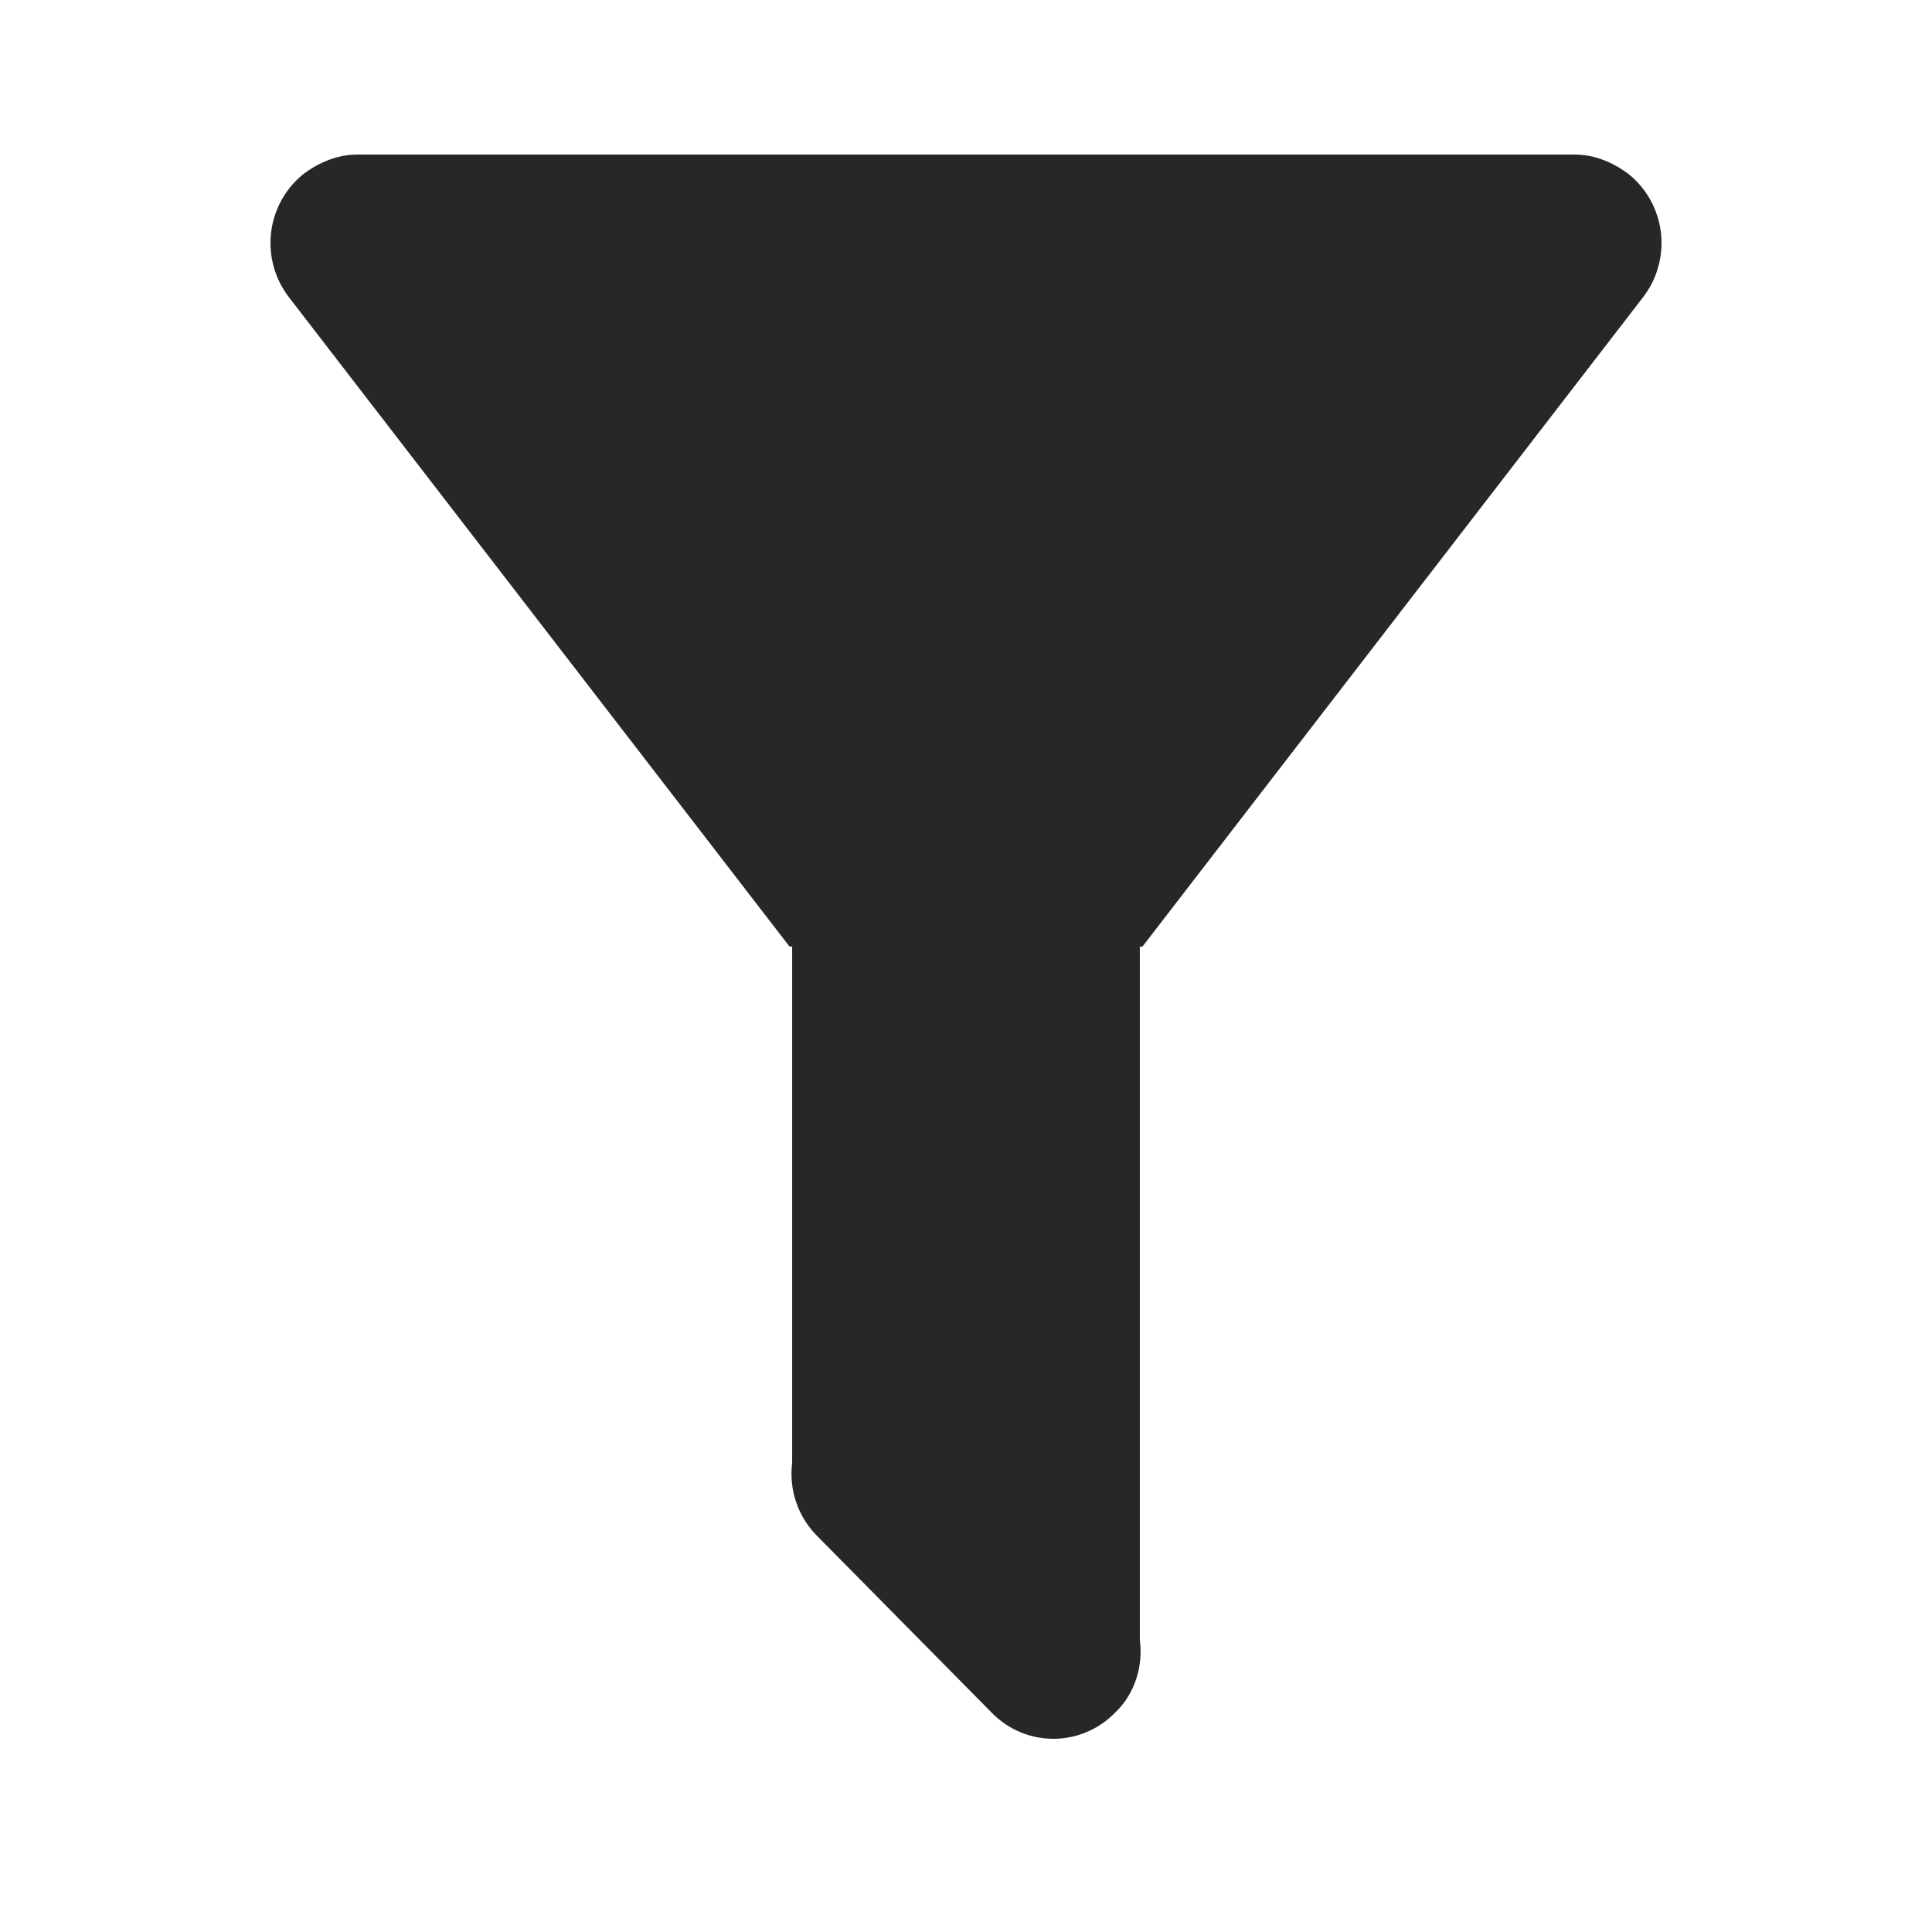
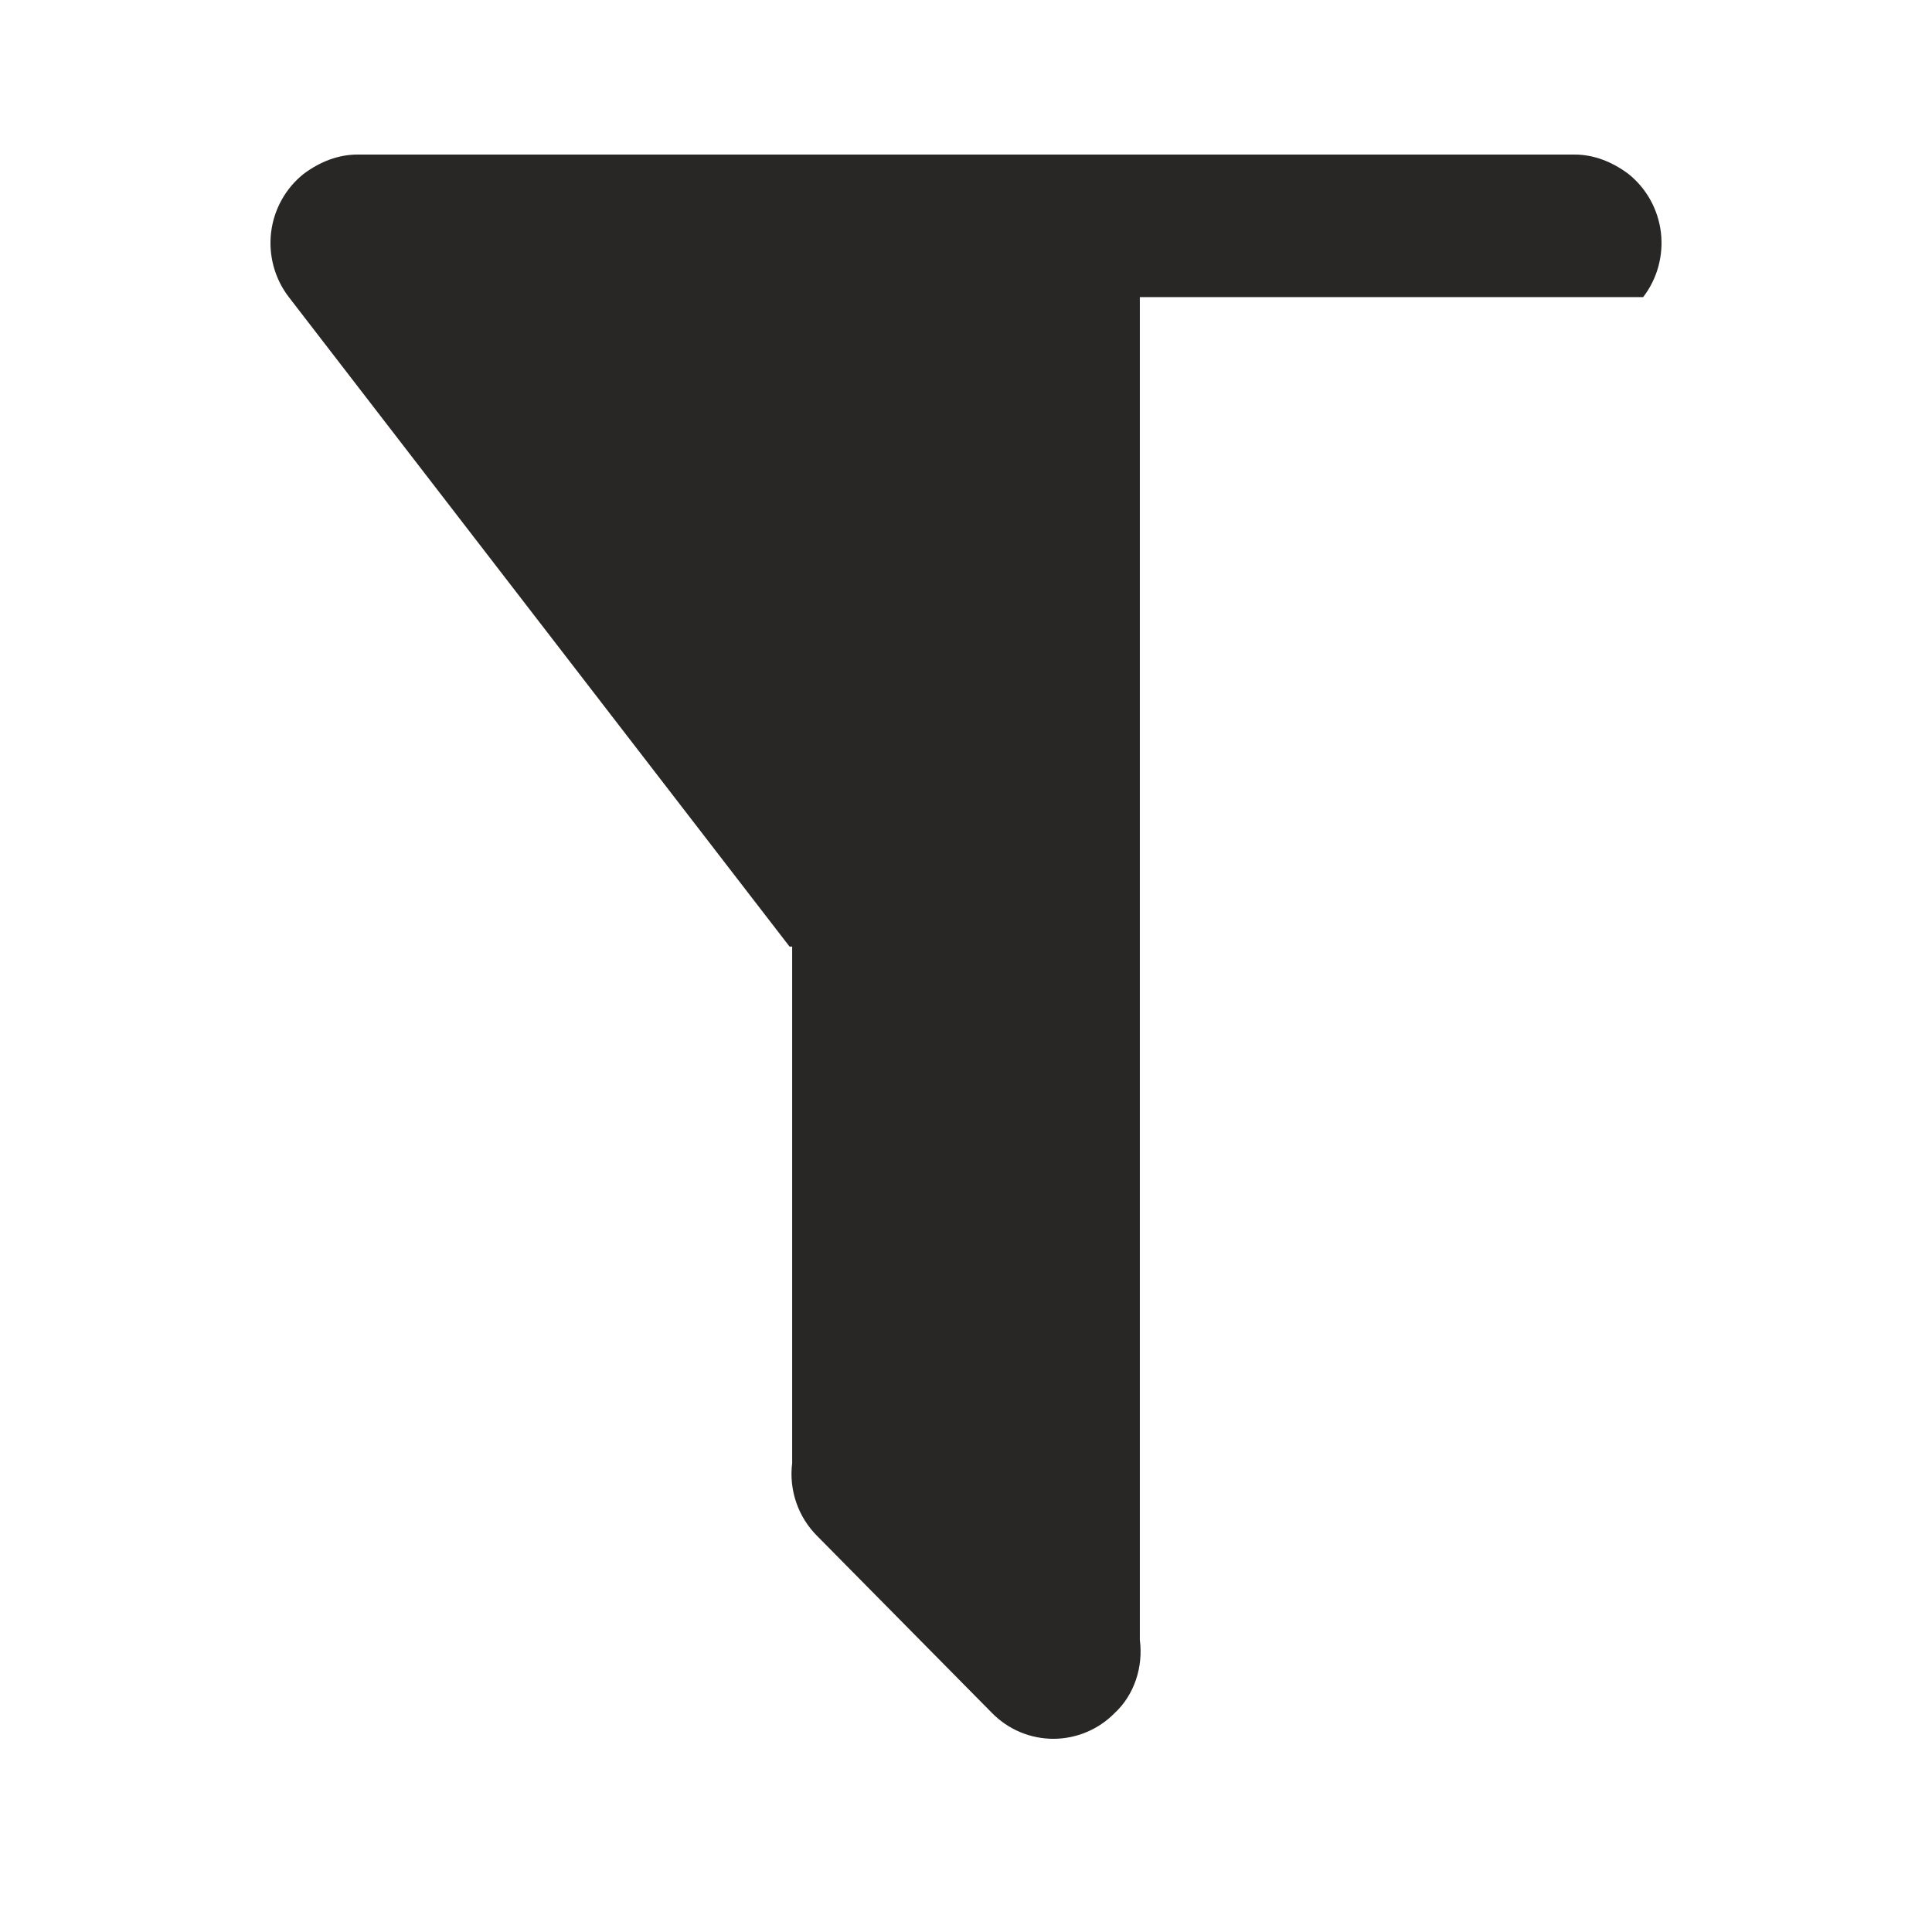
<svg xmlns="http://www.w3.org/2000/svg" width="50" height="50" viewBox="0 0 50 50" fill="none">
-   <path d="M29.499 24.497V42.444C29.589 43.127 29.364 43.856 28.847 44.334C28.639 44.545 28.392 44.713 28.119 44.827C27.847 44.941 27.556 45 27.261 45C26.966 45 26.675 44.941 26.402 44.827C26.13 44.713 25.883 44.545 25.675 44.334L21.153 39.756C20.908 39.513 20.721 39.216 20.608 38.888C20.495 38.561 20.458 38.211 20.501 37.866V24.497H20.433L7.475 7.689C7.11 7.215 6.945 6.613 7.016 6.015C7.088 5.418 7.39 4.874 7.857 4.501C8.285 4.182 8.757 4 9.252 4H40.748C41.243 4 41.715 4.182 42.143 4.501C42.61 4.874 42.912 5.418 42.984 6.015C43.055 6.613 42.89 7.215 42.525 7.689L29.567 24.497H29.499Z" fill="#292626" />
+   <path d="M29.499 24.497V42.444C29.589 43.127 29.364 43.856 28.847 44.334C28.639 44.545 28.392 44.713 28.119 44.827C27.847 44.941 27.556 45 27.261 45C26.966 45 26.675 44.941 26.402 44.827C26.13 44.713 25.883 44.545 25.675 44.334L21.153 39.756C20.908 39.513 20.721 39.216 20.608 38.888C20.495 38.561 20.458 38.211 20.501 37.866V24.497H20.433L7.475 7.689C7.11 7.215 6.945 6.613 7.016 6.015C7.088 5.418 7.39 4.874 7.857 4.501C8.285 4.182 8.757 4 9.252 4H40.748C41.243 4 41.715 4.182 42.143 4.501C42.61 4.874 42.912 5.418 42.984 6.015C43.055 6.613 42.89 7.215 42.525 7.689H29.499Z" fill="#292626" />
</svg>